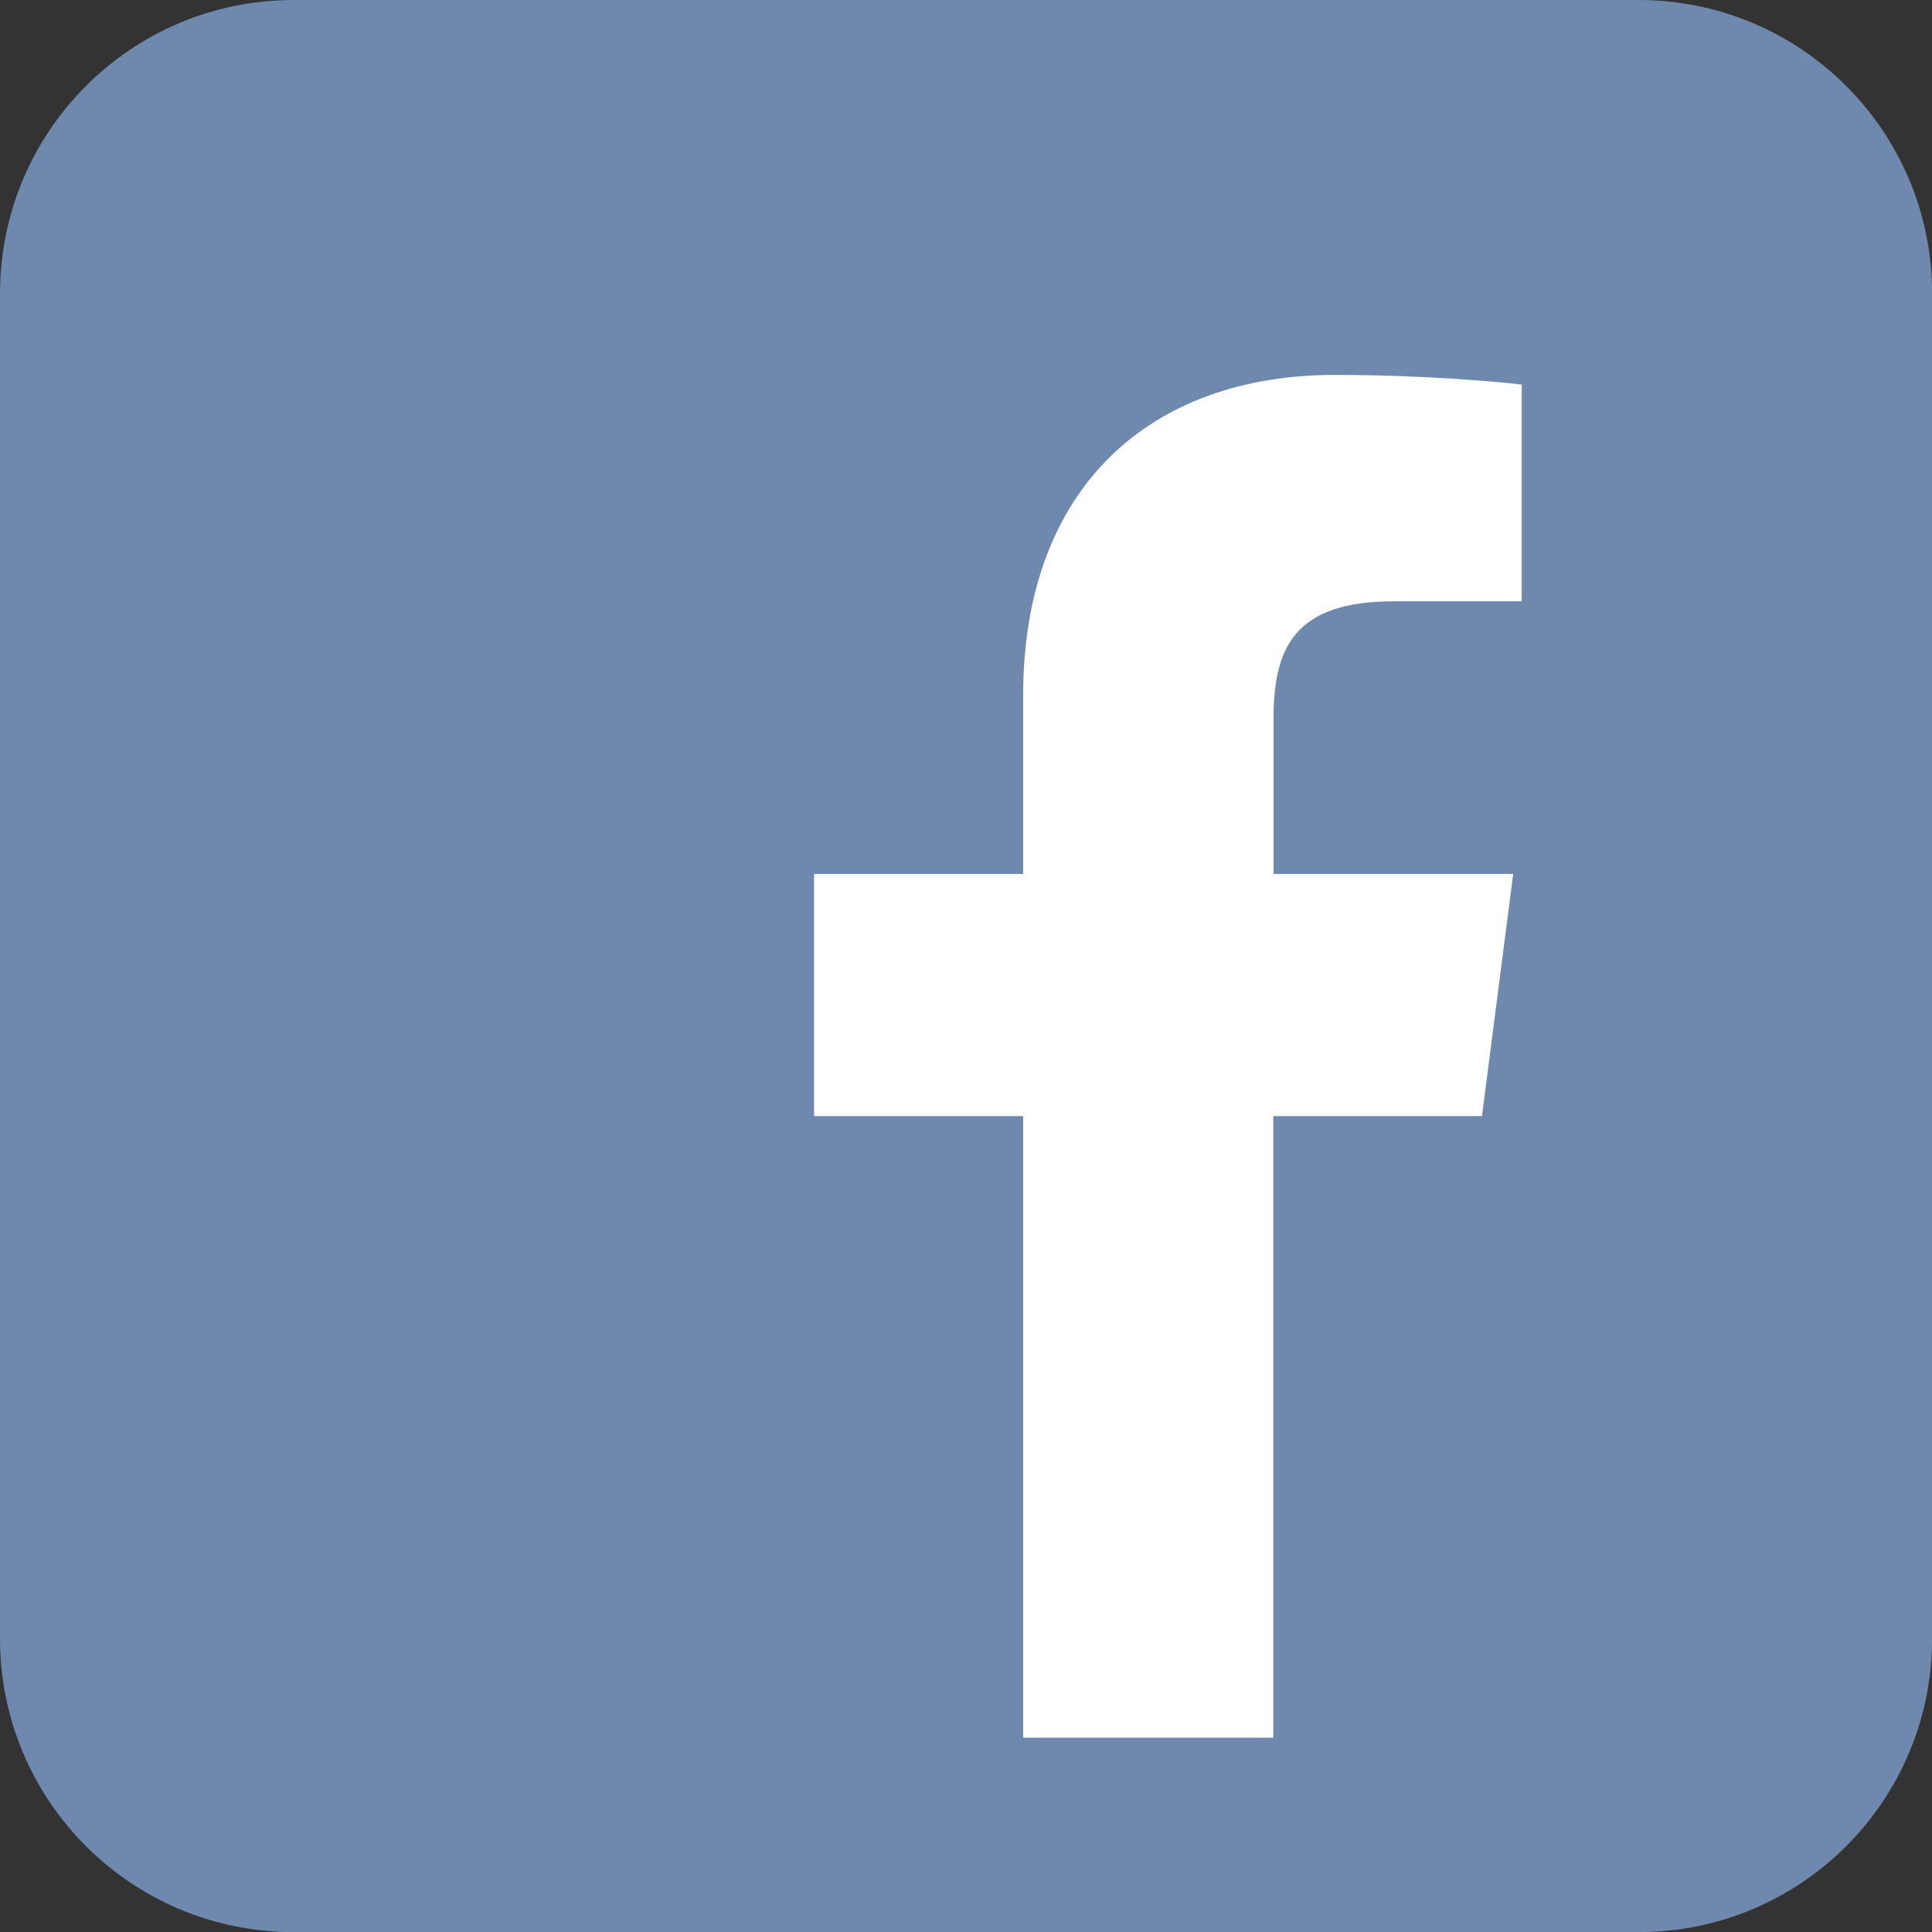
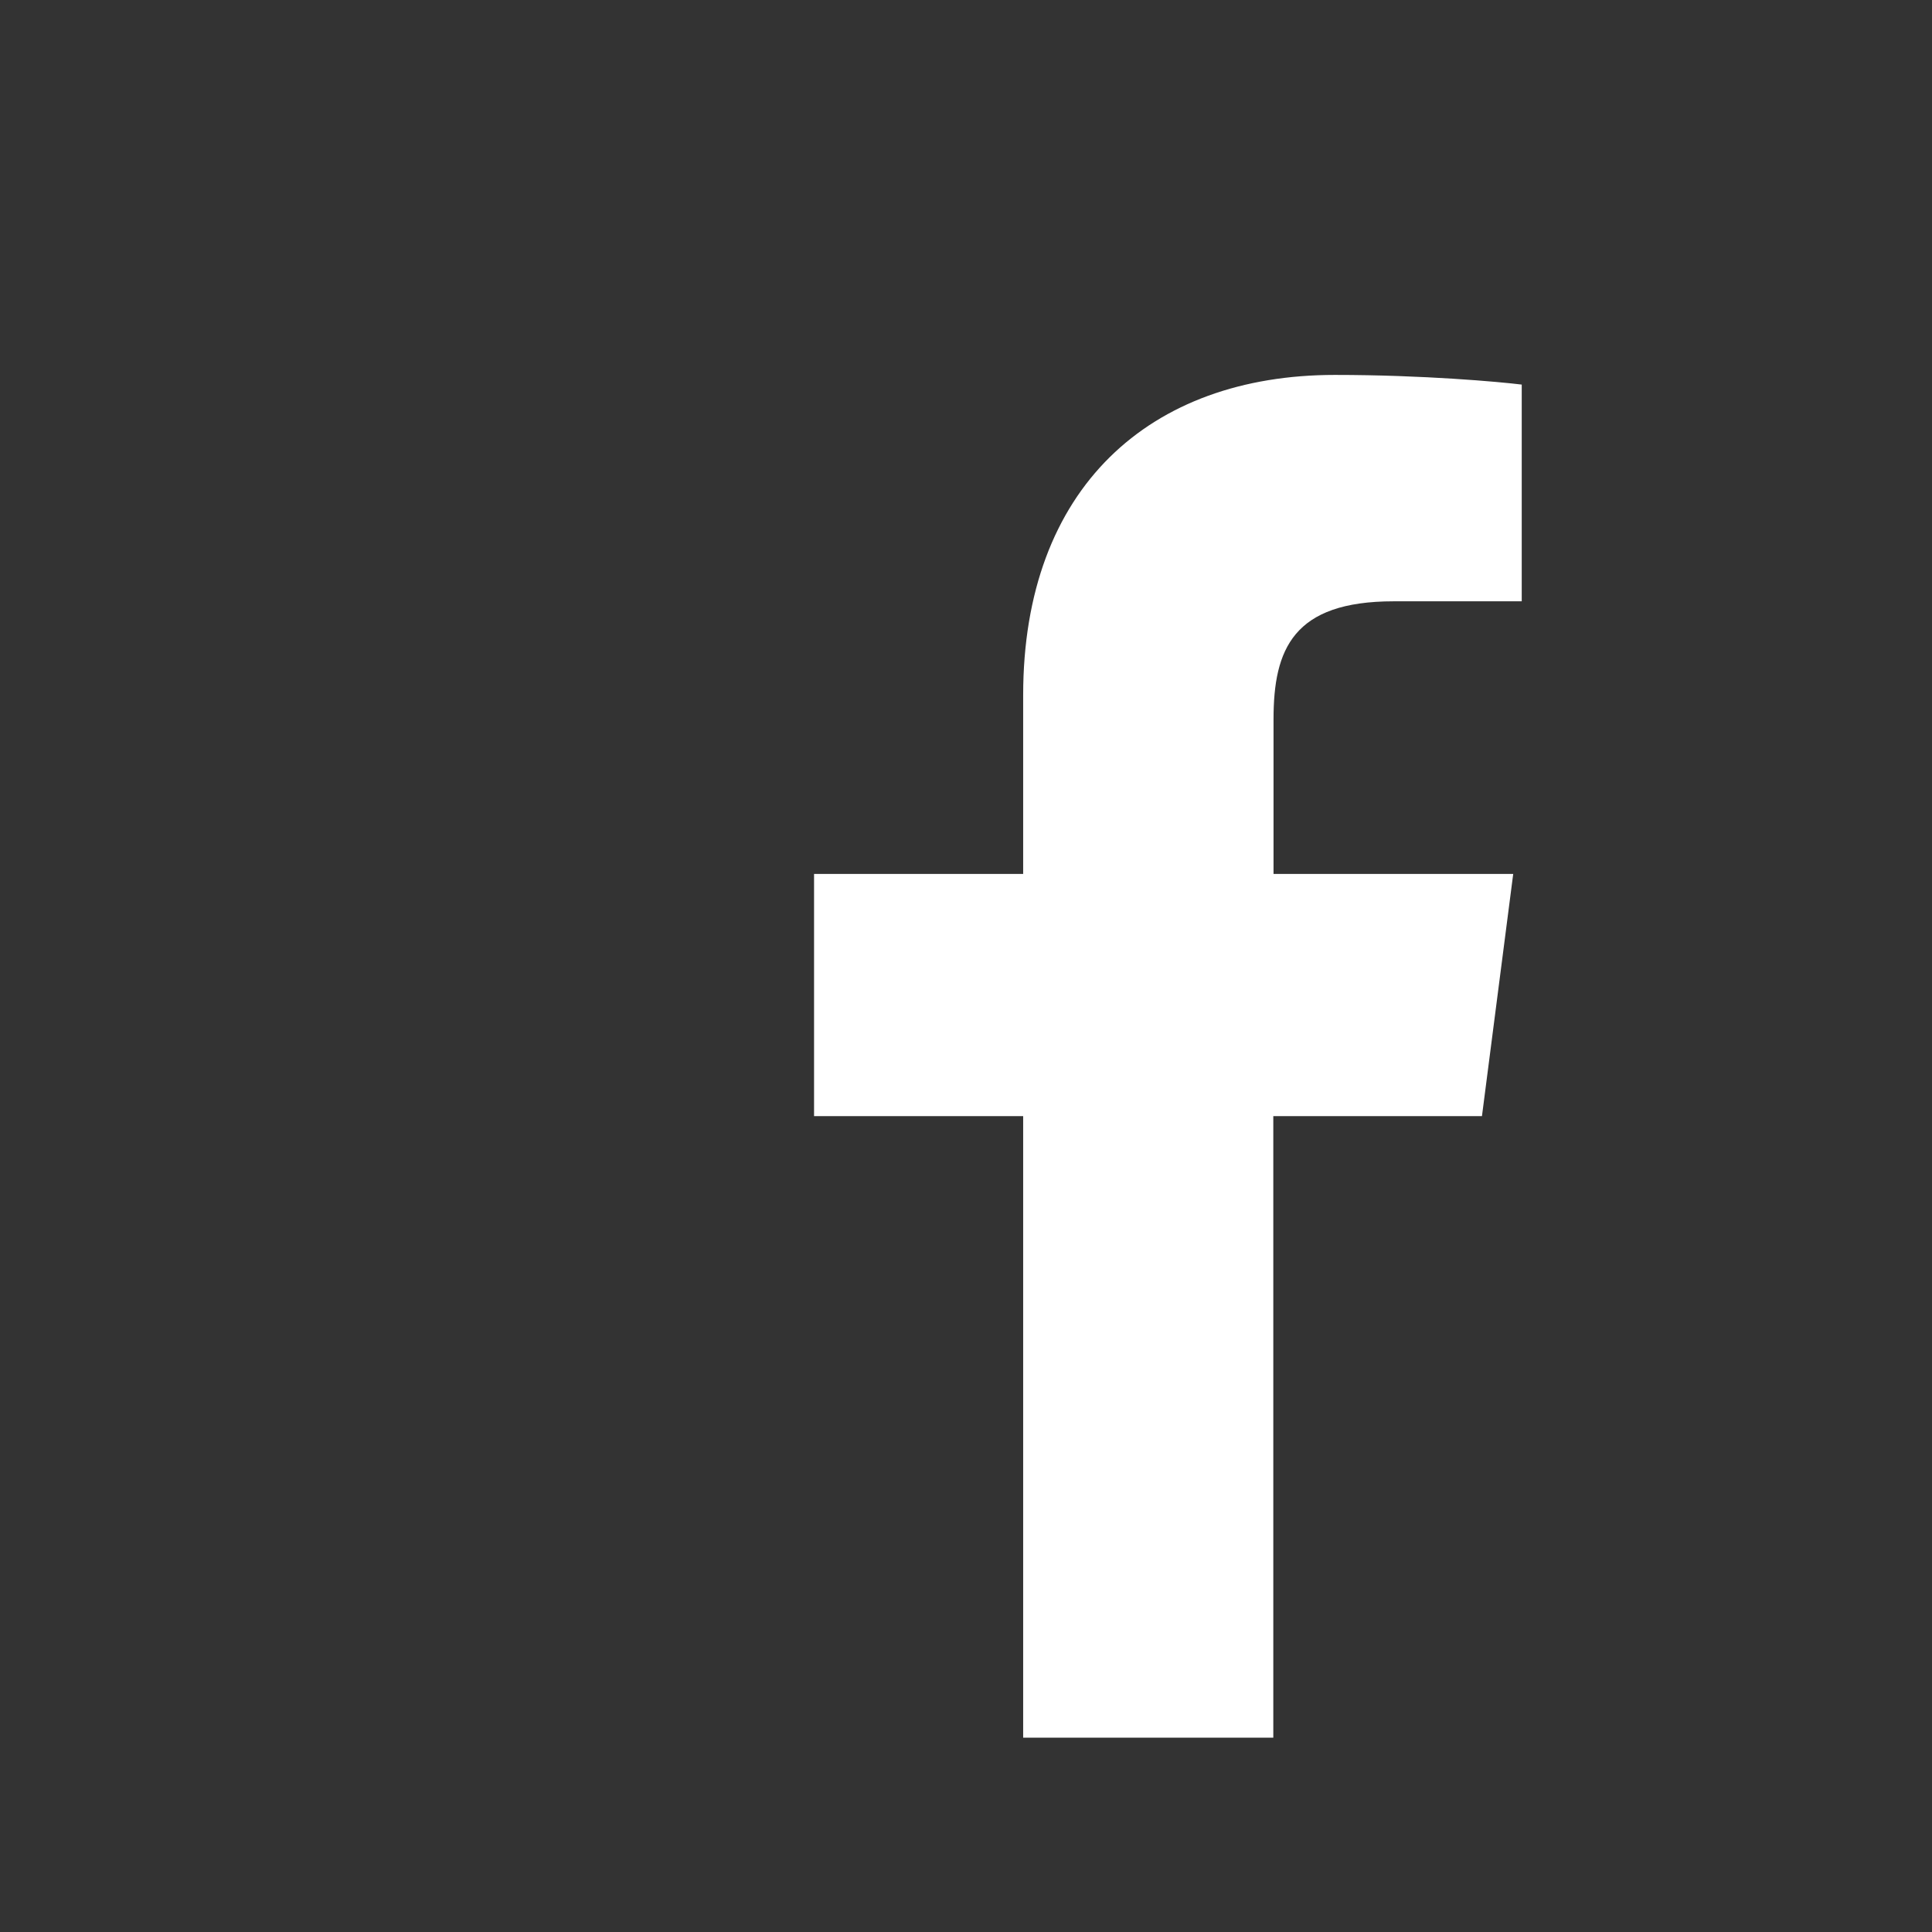
<svg xmlns="http://www.w3.org/2000/svg" version="1.1" id="レイヤー_1" x="0px" y="0px" width="17px" height="17px" viewBox="-9.801 2.044 17 17" enable-background="new -9.801 2.044 17 17" xml:space="preserve">
  <rect x="-9.801" y="2.044" width="17" height="17" fill="#333333" stroke="none" />
-   <path fill="#6E88AE" d="M7.2,16.461c0,1.428-1.154,2.584-2.584,2.584H-7.217c-1.429,0-2.584-1.156-2.584-2.584V4.628  c0-1.428,1.155-2.584,2.584-2.584H4.616c1.43,0,2.584,1.156,2.584,2.584V16.461z" />
  <path fill="#FFFFFF" d="M3.239,11.865l0.275-2.131H1.405V8.373c0-0.616,0.172-1.038,1.057-1.038h1.127V5.428  C3.395,5.404,2.725,5.343,1.944,5.343c-1.627,0-2.742,0.993-2.742,2.818v1.573h-1.84v2.131h1.84v5.469h2.201v-5.469H3.239z" />
</svg>